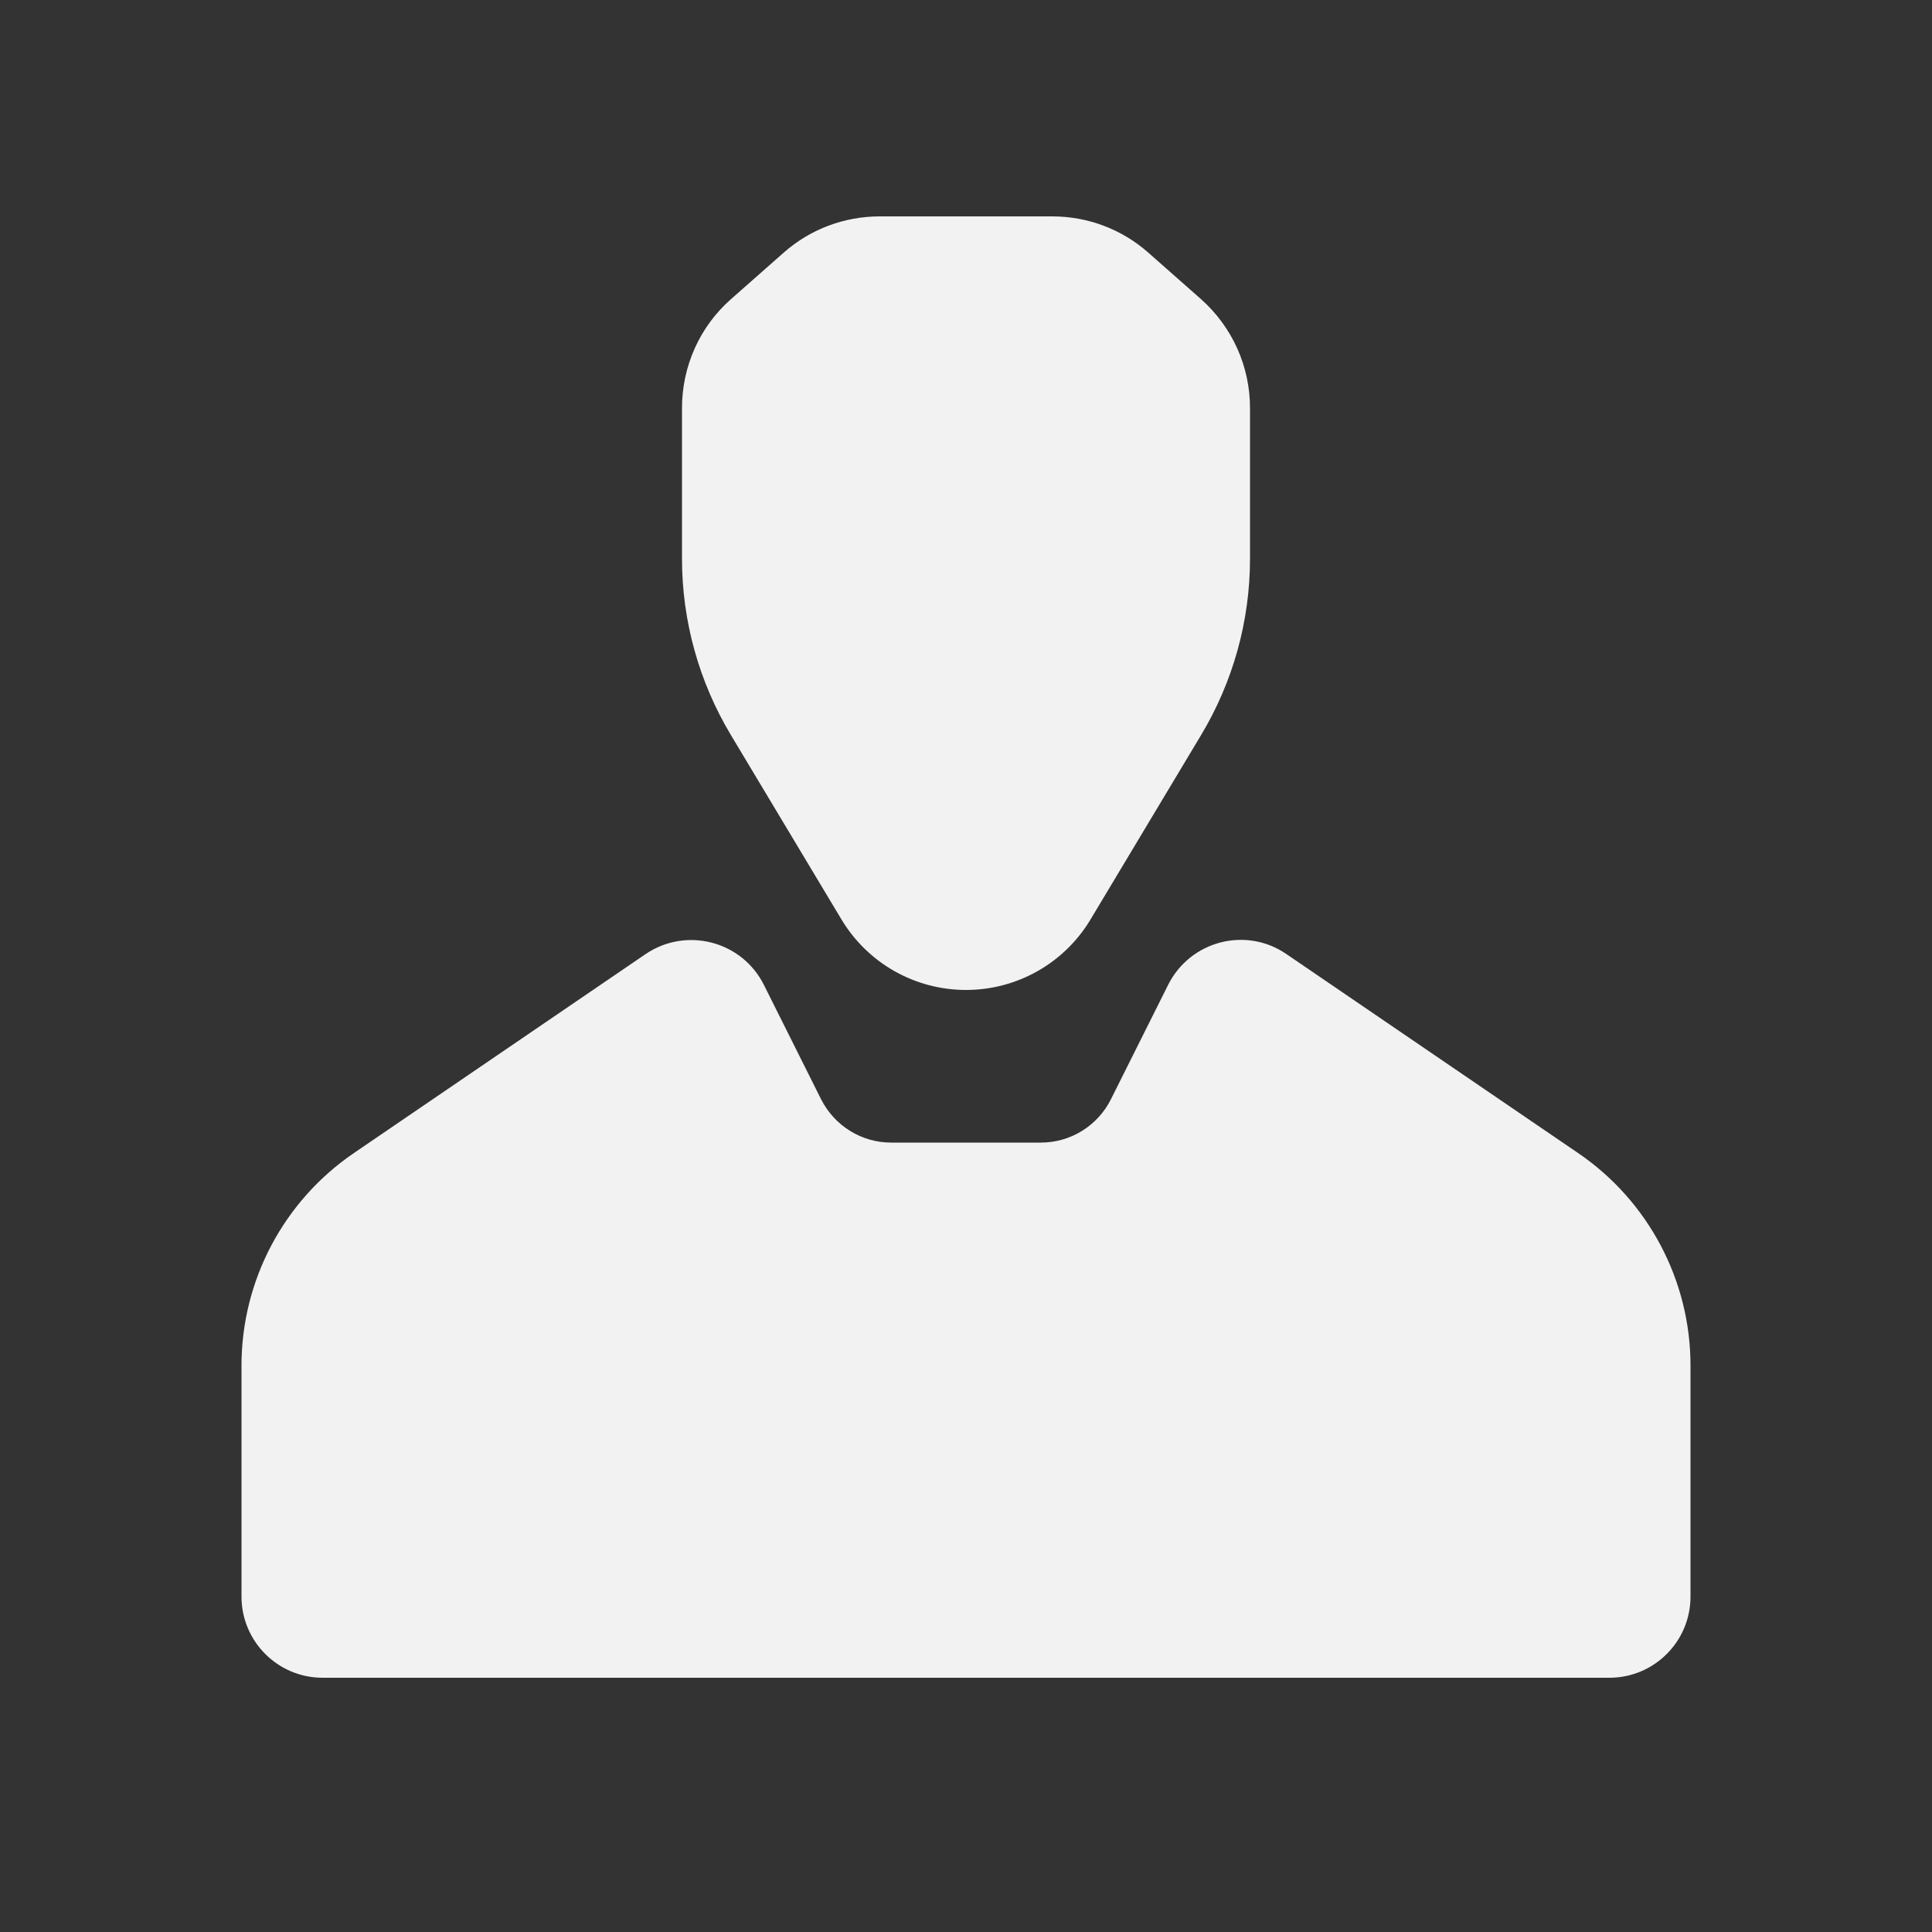
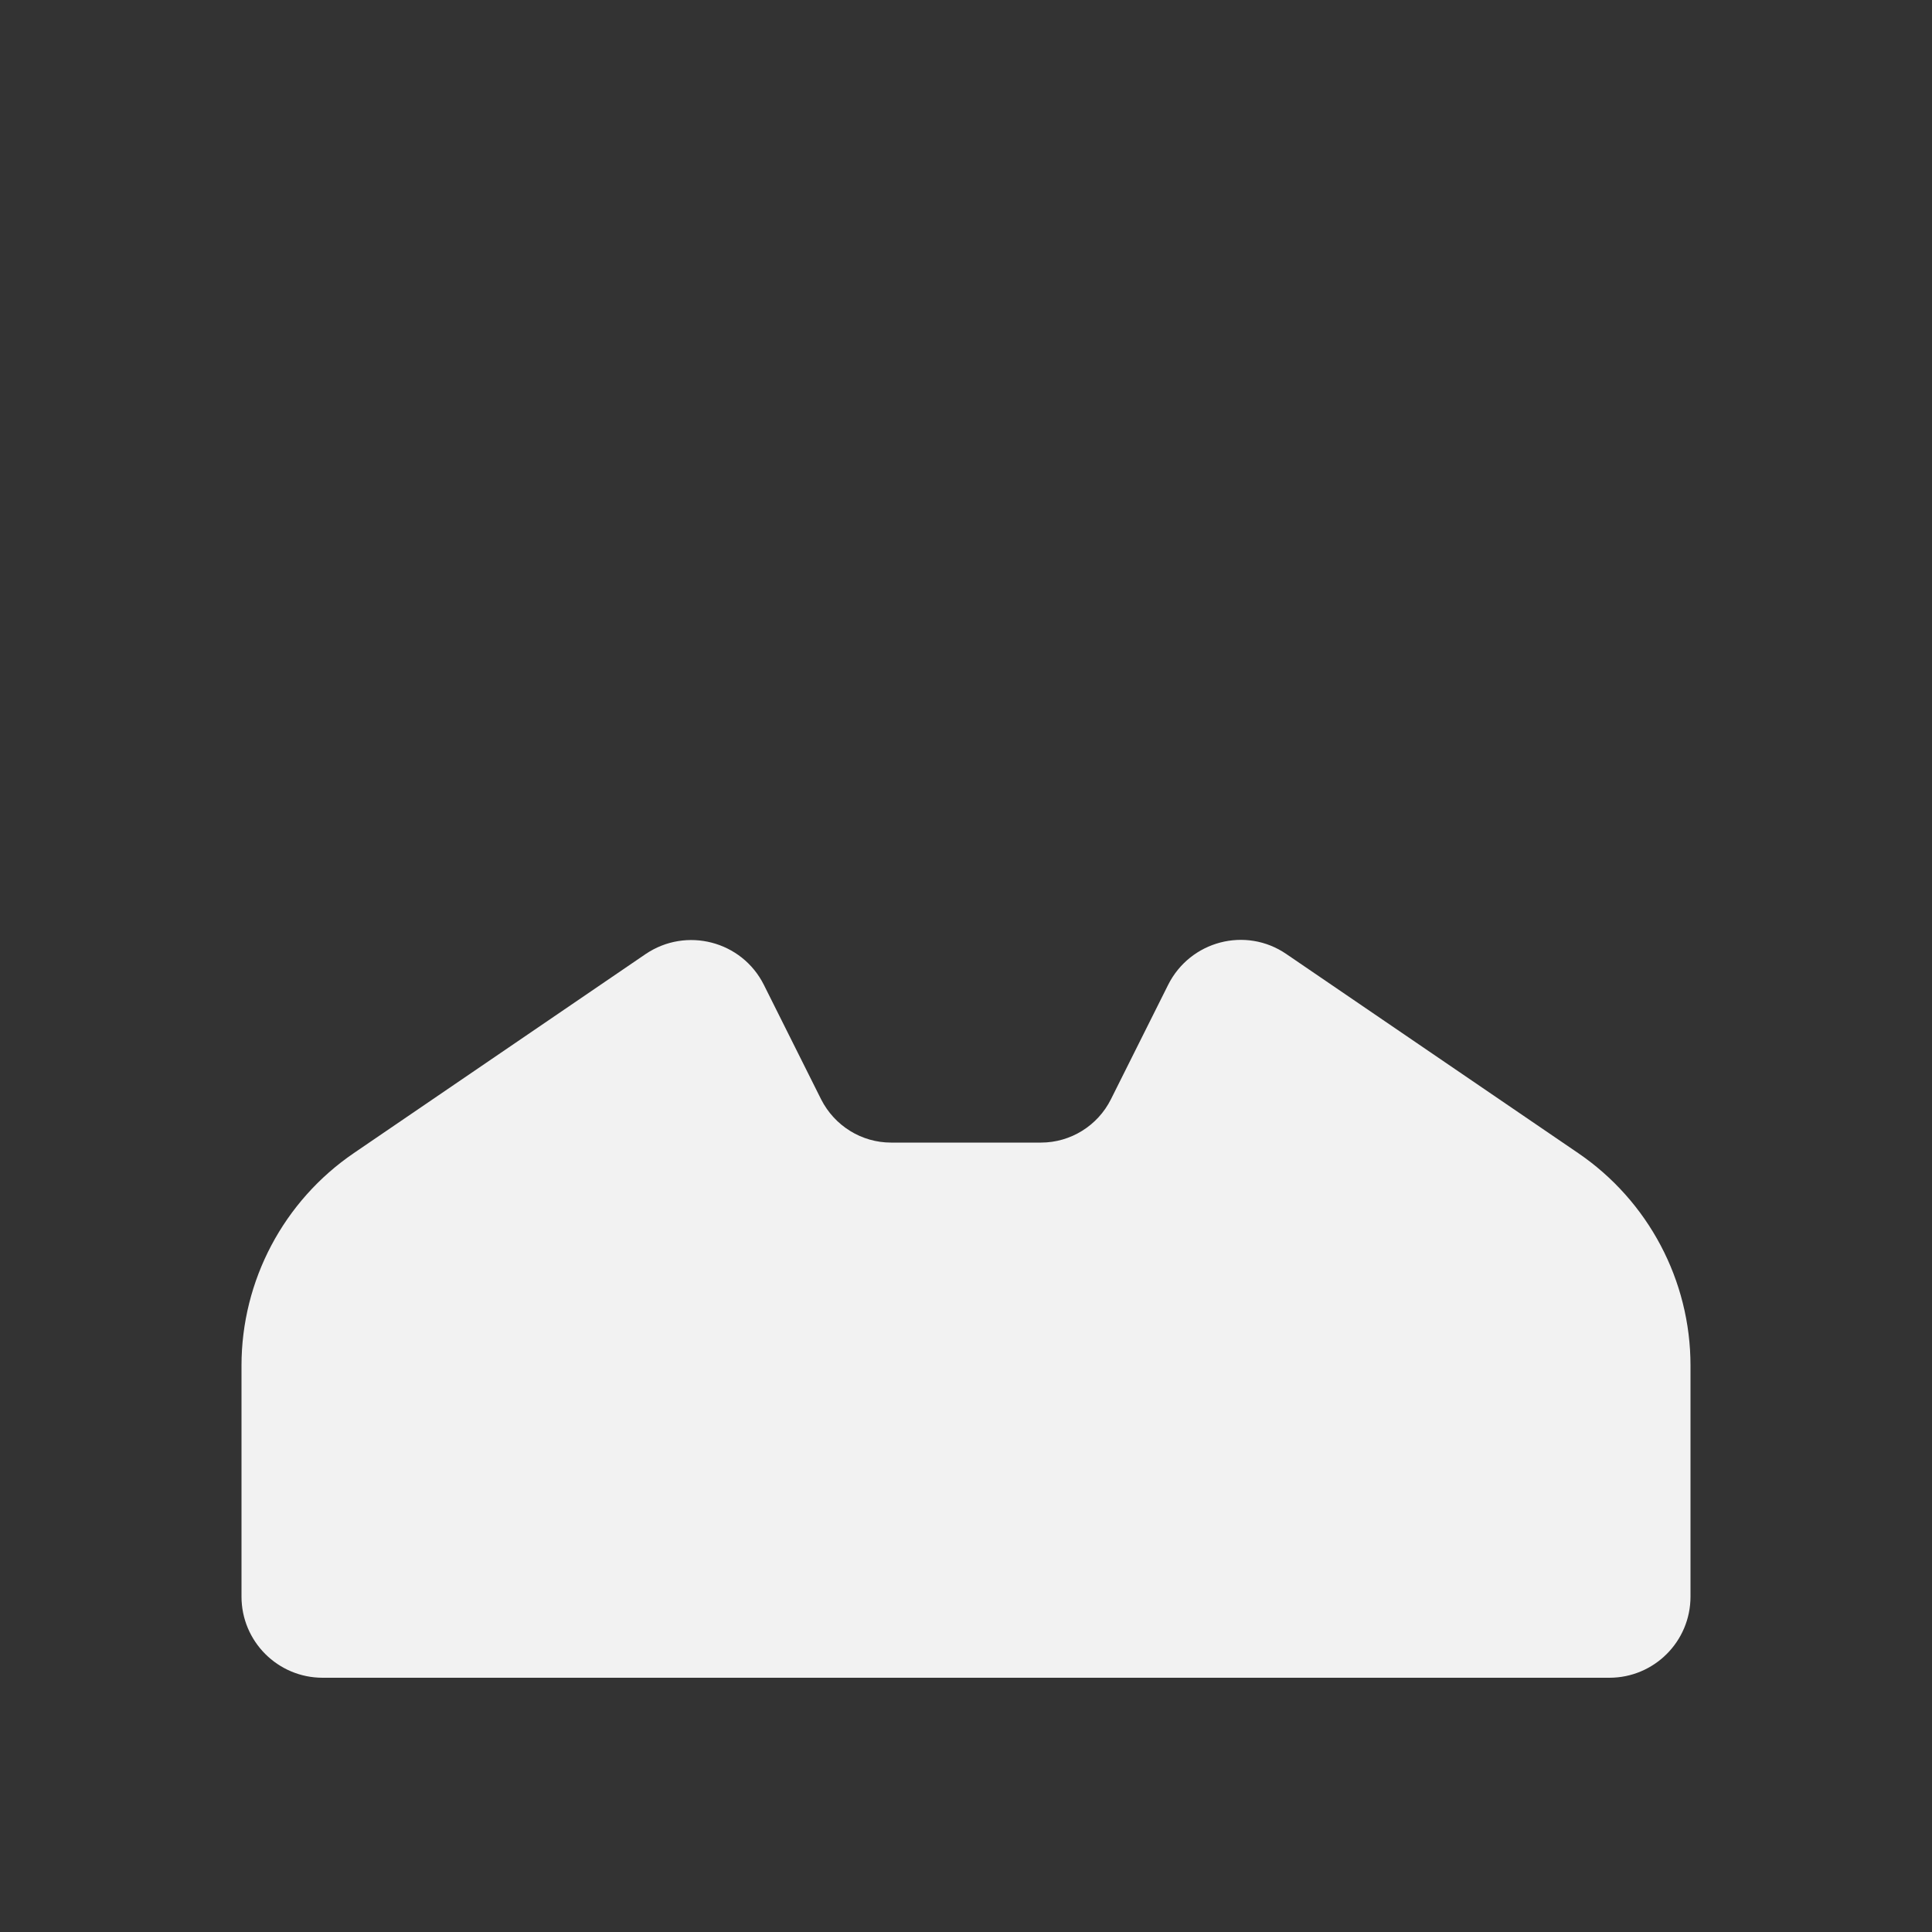
<svg xmlns="http://www.w3.org/2000/svg" id="Layer_1" data-name="Layer 1" viewBox="0 0 50 50">
  <rect x="0" y="0" width="50" height="50" fill="#333333" stroke="none" />
  <defs>
    <style>
      .cls-1 {
        fill: #f2f2f2;
      }
    </style>
  </defs>
  <path class="cls-1" d="M33.29,24.69c-1.05-.72-2.49-.34-3.06.8l-1.48,2.96c-.34.68-1.04,1.12-1.81,1.12h-3.88c-.76,0-1.46-.43-1.81-1.12l-1.48-2.96c-.57-1.14-2.01-1.51-3.06-.8l-7.55,5.15c-1.82,1.24-2.91,3.3-2.91,5.5v5.98c0,1.16.94,2.1,2.1,2.1h33.3c1.16,0,2.1-.94,2.1-2.1v-5.98c0-2.2-1.09-4.26-2.91-5.5l-7.55-5.15Z" />
-   <path class="cls-1" d="M27.23,5.6h-4.46c-.92,0-1.8.33-2.49.94l-1.36,1.2c-.81.71-1.27,1.74-1.27,2.82v3.9c0,1.61.44,3.19,1.27,4.57l2.86,4.77c.68,1.13,1.9,1.82,3.22,1.82h0c1.32,0,2.54-.69,3.22-1.82l2.86-4.77c.83-1.38,1.27-2.96,1.27-4.57v-3.9c0-1.08-.46-2.1-1.27-2.82l-1.36-1.2c-.69-.61-1.57-.94-2.49-.94Z" />
</svg>